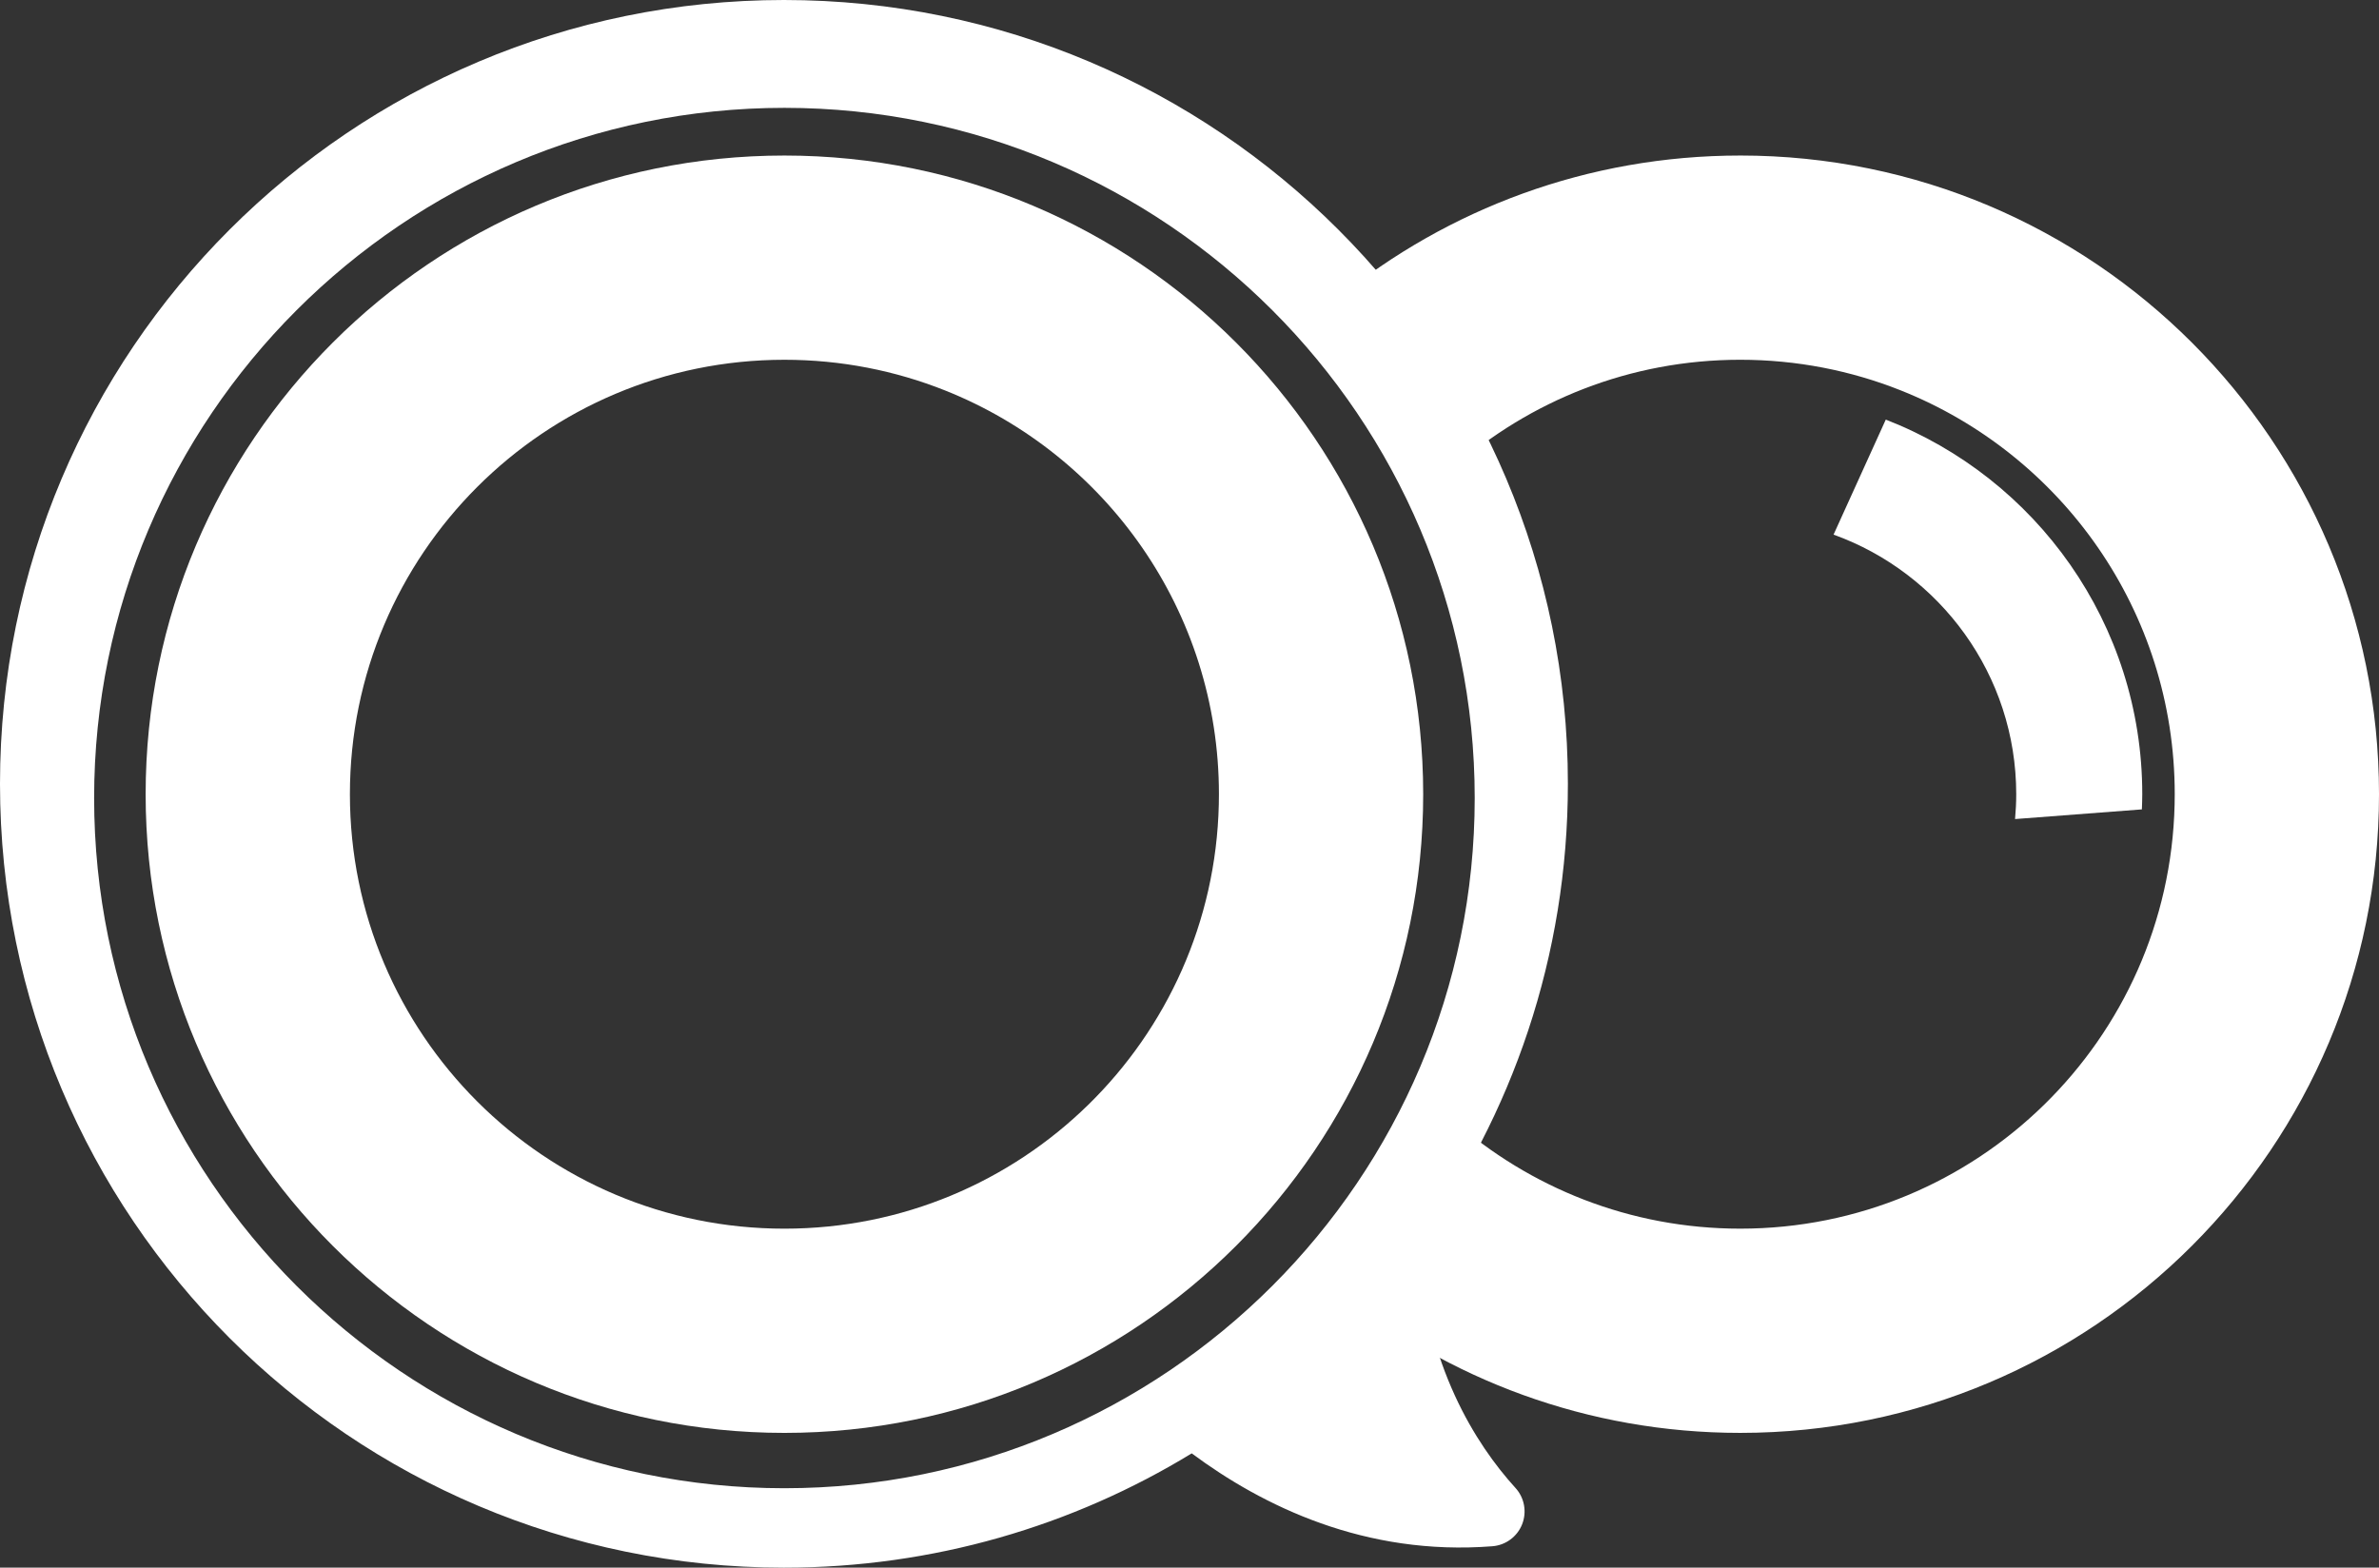
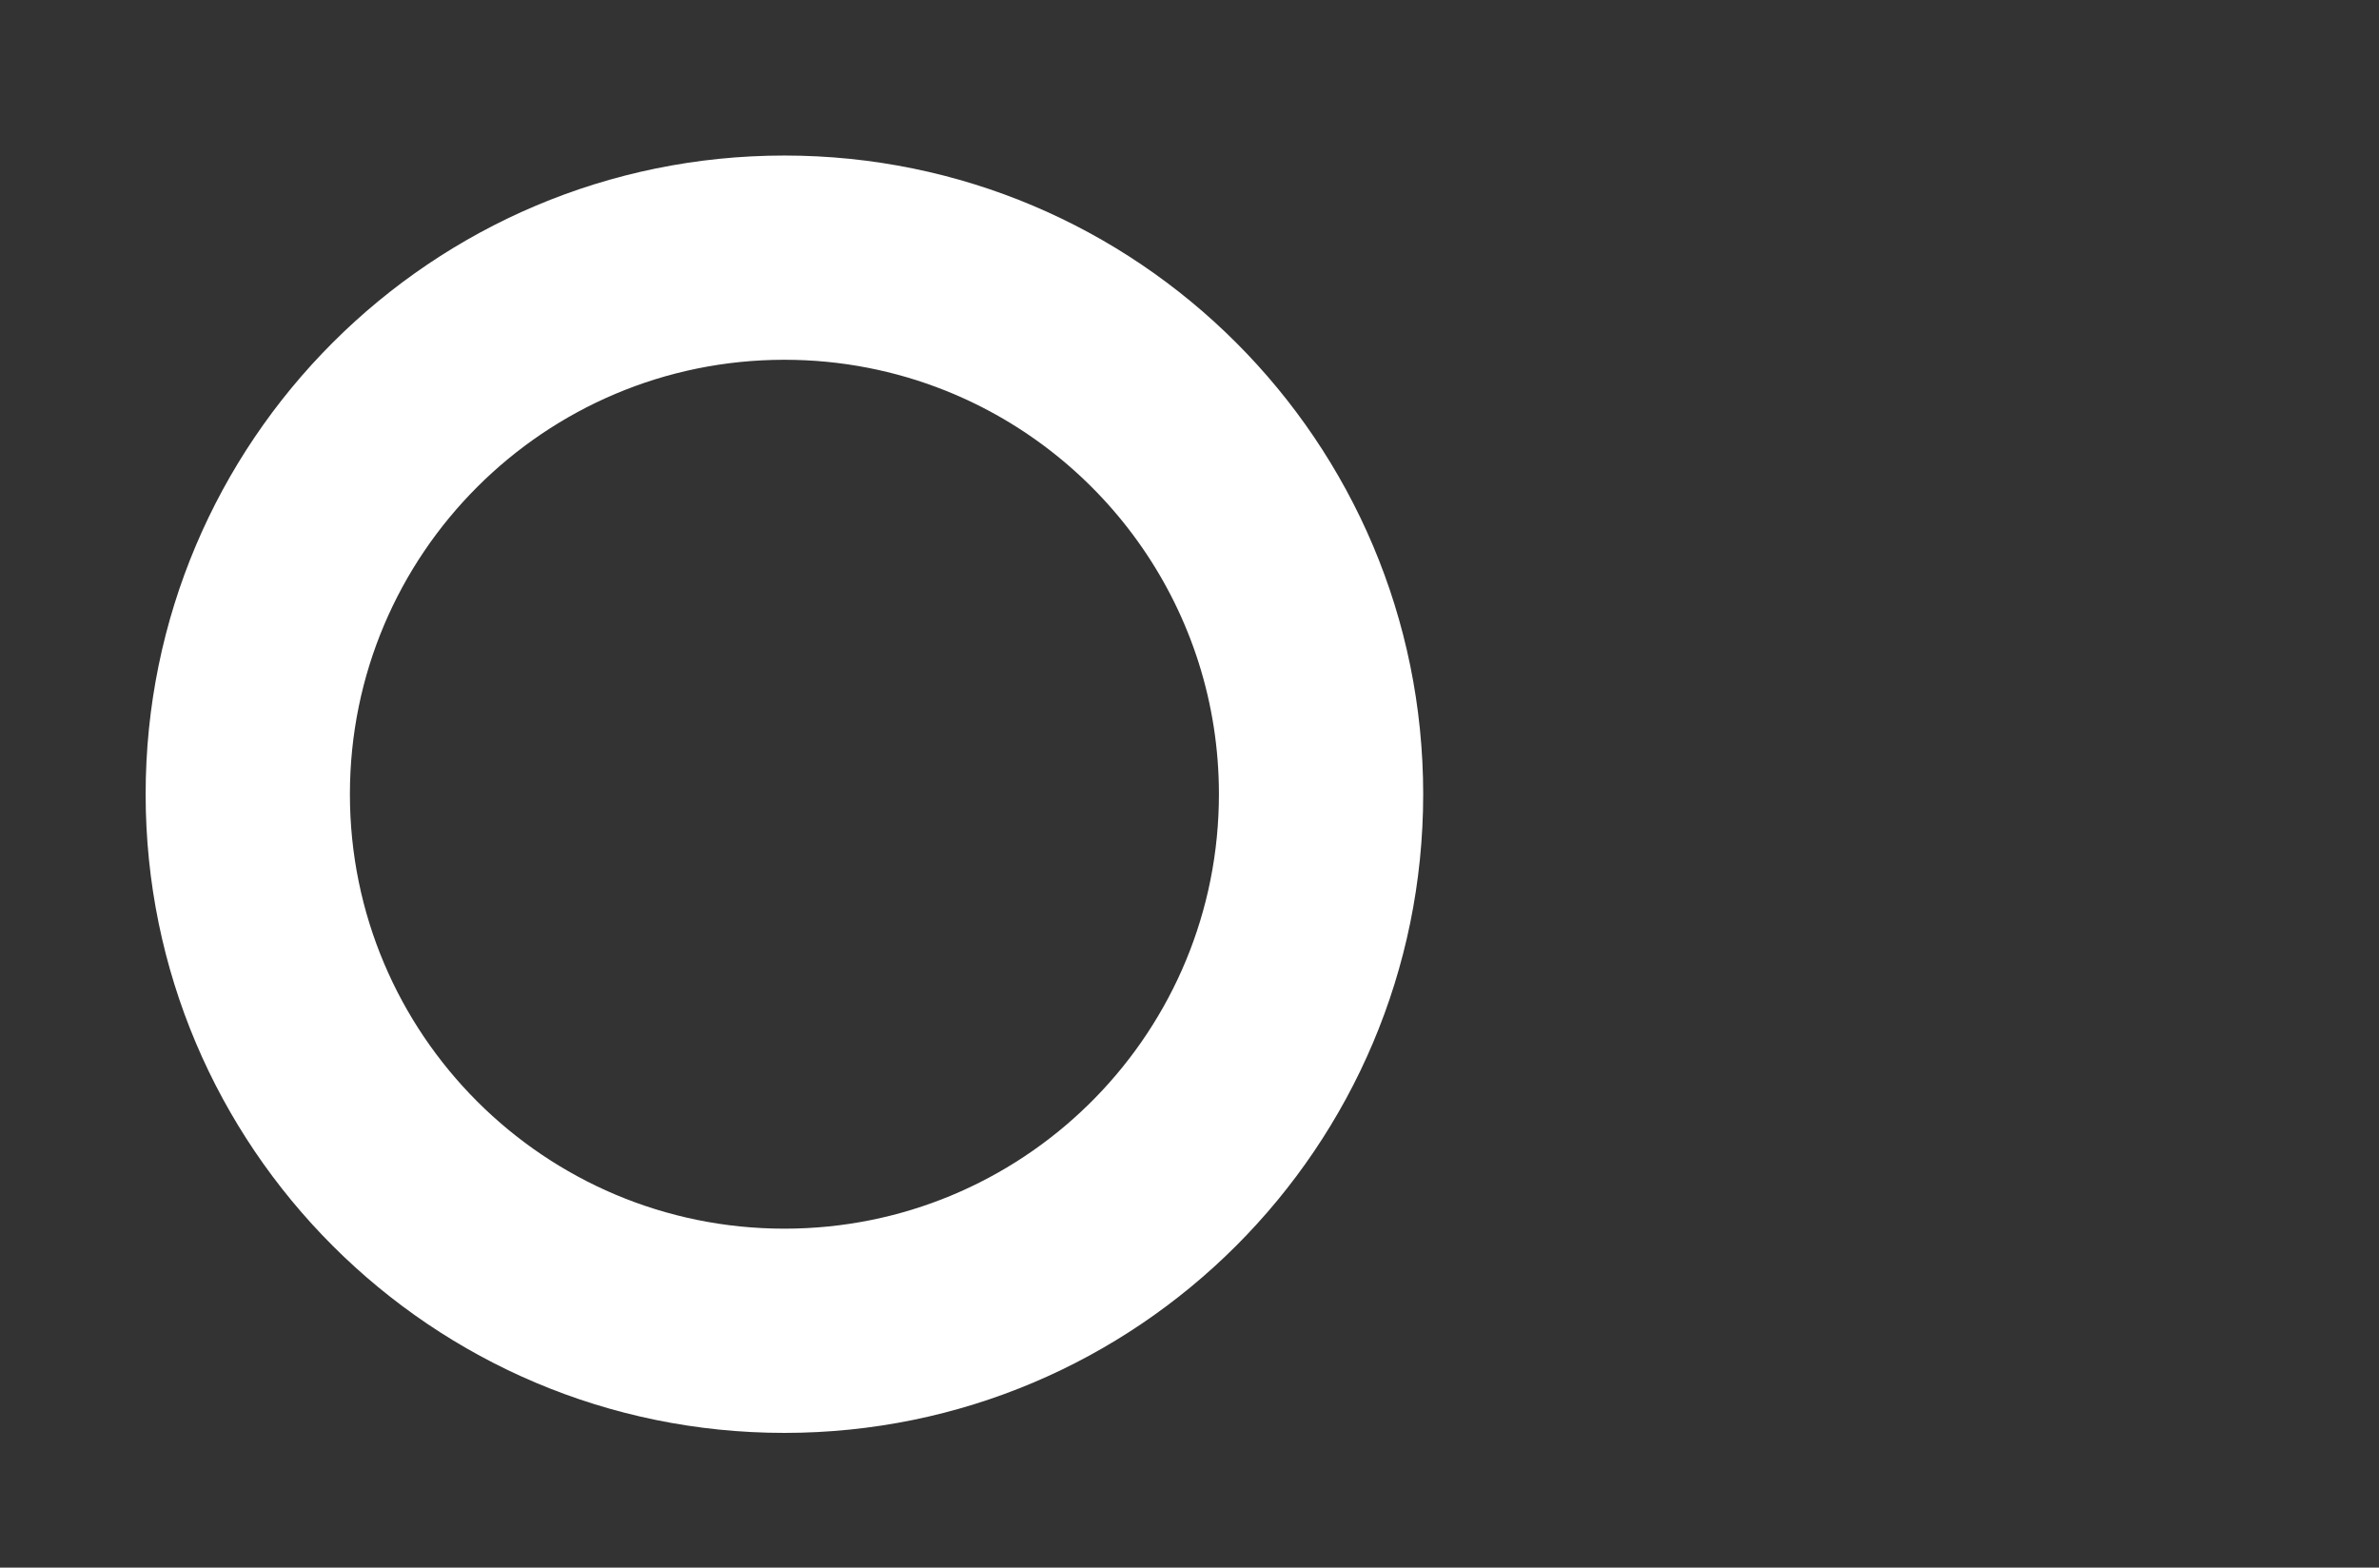
<svg xmlns="http://www.w3.org/2000/svg" id="Calque_2" data-name="Calque 2" viewBox="0 0 255.119 168.137">
  <rect x="0" y="0" width="255.119" height="168.137" fill="#333333" stroke="none" />
  <defs>
    <style>      .cls-1 {        fill: #fff;      }    </style>
  </defs>
  <g id="Calque_1-2" data-name="Calque 1">
    <g>
      <path class="cls-1" d="M84.119,16.682c-37.832,0-68.501,30.669-68.501,68.501s30.669,68.501,68.501,68.501,68.501-30.669,68.501-68.501S121.951,16.682,84.119,16.682ZM84.119,131.78c-25.735,0-46.596-20.862-46.596-46.597s20.862-46.596,46.596-46.596c6.086,0,11.899,1.168,17.228,3.29,17.206,6.851,29.368,23.658,29.368,43.306,0,.373-.005.744-.014,1.115-.592,25.22-21.22,45.482-46.582,45.482Z" />
-       <path class="cls-1" d="M186.618,16.682c-16.351,0-31.357,5.737-43.134,15.297,4.902,5.464,9.062,11.603,12.322,18.263,8.214-7.249,18.996-11.656,30.812-11.656,6.086,0,11.899,1.168,17.228,3.29,17.206,6.851,29.368,23.658,29.368,43.306,0,.373-.005.744-.014,1.115-.592,25.22-21.22,45.482-46.582,45.482-11.817,0-22.598-4.407-30.812-11.656-3.259,6.66-7.42,12.799-12.322,18.263,11.777,9.56,26.783,15.297,43.134,15.297,37.832,0,68.501-30.669,68.501-68.501s-30.669-68.501-68.501-68.501Z" />
-       <path class="cls-1" d="M152.06,133.492c10.102-13.874,16.077-30.947,16.077-49.423C168.137,37.638,130.499,0,84.069,0S0,37.638,0,84.069s37.638,84.069,84.069,84.069c16.019,0,30.99-4.483,43.73-12.258,7.592,5.644,18.597,11.032,32.239,9.962,1.424-.111,2.663-1.022,3.189-2.35.526-1.327.256-2.84-.706-3.898-4.285-4.716-9.597-13.084-10.461-26.102ZM84.12,159.619c-40.818,0-74.026-33.209-74.026-74.026S43.302,11.567,84.12,11.567s74.025,33.208,74.025,74.026-33.207,74.026-74.025,74.026Z" />
-       <path class="cls-1" d="M229.691,86.811c.02-.541.041-1.082.041-1.628,0-18.301-11.413-33.927-27.505-40.178l-5.6,12.335c11.409,4.108,19.589,15.036,19.589,27.842,0,.899-.047,1.787-.126,2.666l13.6-1.038Z" />
    </g>
  </g>
</svg>